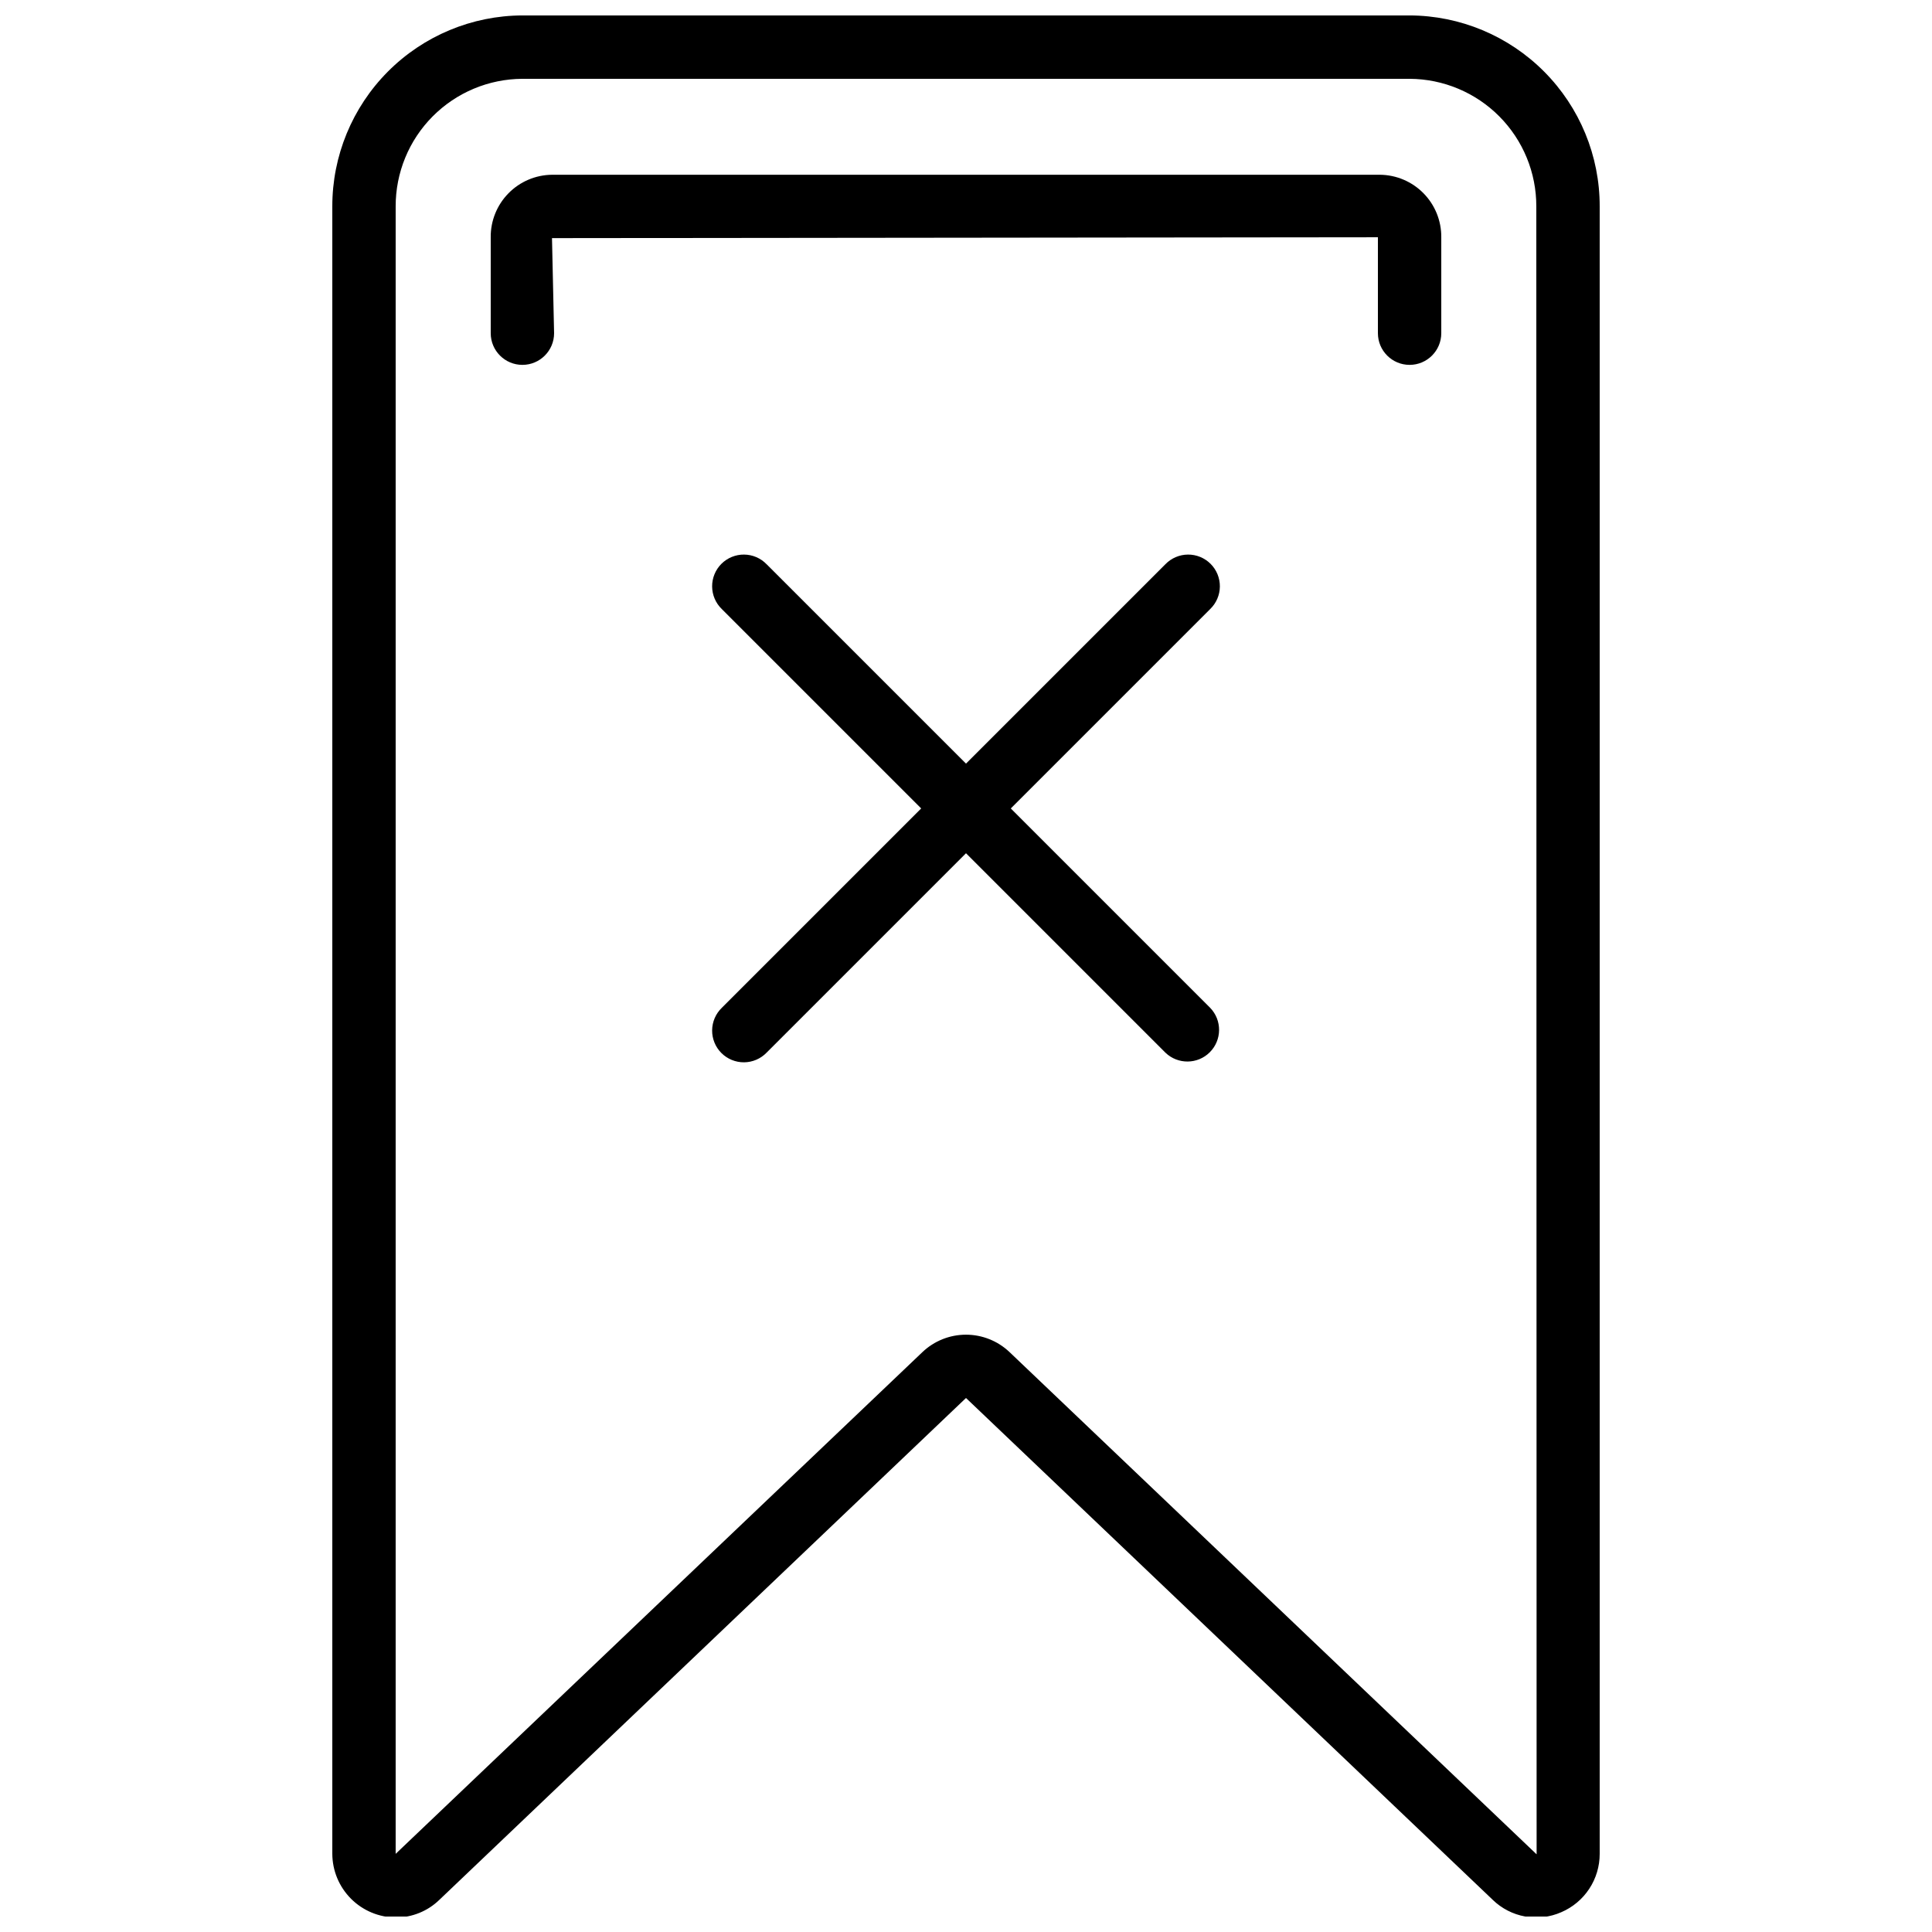
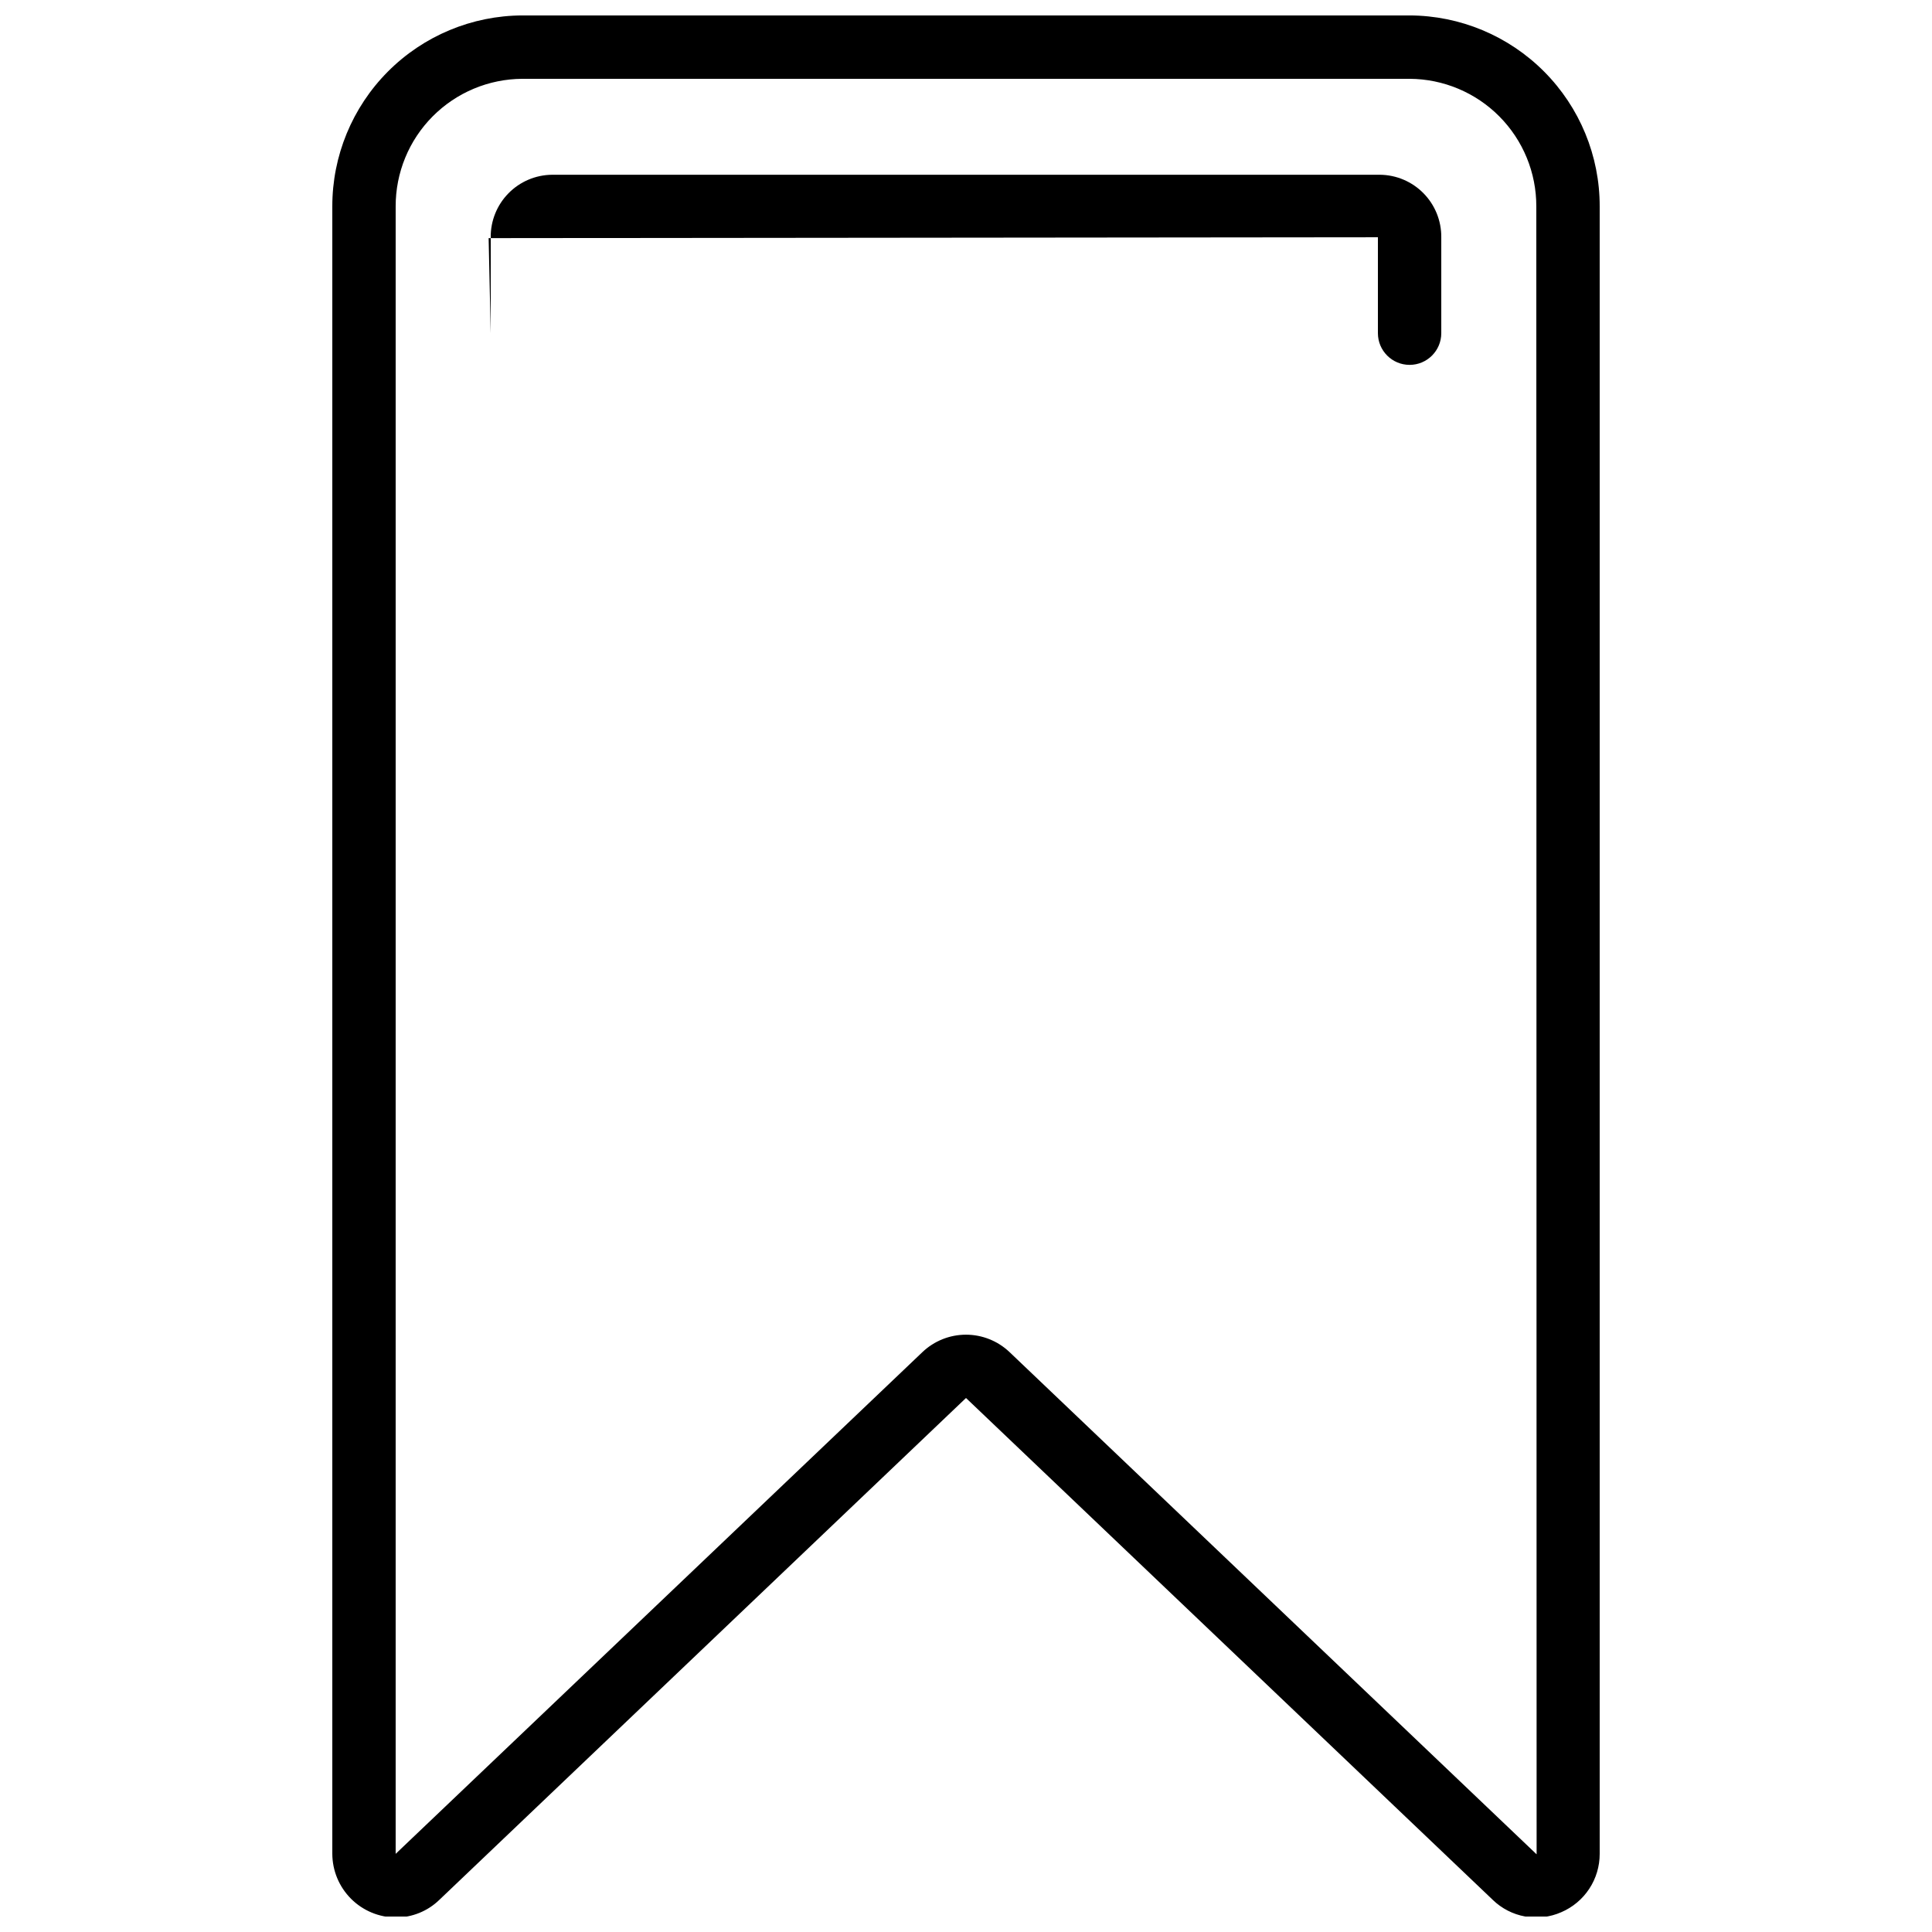
<svg xmlns="http://www.w3.org/2000/svg" width="800px" height="800px" version="1.1" viewBox="144 144 512 512">
  <defs>
    <clipPath id="a">
      <path d="m232 148.09h336v503.81h-336z" />
    </clipPath>
  </defs>
  <g clip-path="url(#a)">
    <path d="m248.95 652.16c4.281-0.016 8.395-1.688 11.469-4.668l139.58-133.01 139.6 133v0.004c2.356 2.285 5.34 3.82 8.57 4.402 3.234 0.582 6.566 0.191 9.574-1.129 3.031-1.297 5.613-3.453 7.426-6.207s2.773-5.981 2.766-9.277v-436.57c0.02-13.391-5.277-26.238-14.723-35.73-9.445-9.488-22.27-14.844-35.656-14.887h-235.11c-13.387 0.043-26.211 5.398-35.656 14.887-9.445 9.492-14.742 22.34-14.723 35.73v436.57c0.016 4.473 1.801 8.758 4.965 11.922 3.16 3.16 7.449 4.941 11.922 4.957zm-0.094-453.45c-0.023-8.938 3.5-17.52 9.797-23.859 6.301-6.34 14.855-9.926 23.789-9.965h235.11c8.938 0.039 17.492 3.625 23.789 9.965 6.297 6.34 9.82 14.922 9.797 23.859l0.082 436.68-0.082-0.051-139.58-133c-3.117-2.973-7.258-4.633-11.562-4.633-4.309 0-8.449 1.66-11.562 4.633l-139.58 132.95z" />
  </g>
-   <path d="m509.16 206.87v25.426c0 4.637 3.762 8.398 8.398 8.398 4.637 0 8.395-3.762 8.395-8.398v-25.426c0.039-4.348-1.648-8.531-4.695-11.637-3.043-3.106-7.195-4.875-11.543-4.922h-219.43c-4.348 0.047-8.5 1.816-11.543 4.922-3.047 3.106-4.734 7.289-4.695 11.637v25.426c0 4.637 3.758 8.398 8.395 8.398 4.641 0 8.398-3.762 8.398-8.398l-0.555-25.191z" />
-   <path d="m452.84 422.96c3.293 3.18 8.531 3.137 11.77-0.102 3.238-3.242 3.285-8.477 0.102-11.773l-52.84-52.84 52.84-52.84c1.621-1.566 2.547-3.715 2.566-5.969 0.02-2.254-0.867-4.418-2.461-6.012-1.594-1.59-3.758-2.477-6.012-2.457-2.25 0.02-4.398 0.941-5.965 2.562l-52.84 52.84-52.84-52.84h-0.004c-1.562-1.621-3.715-2.543-5.965-2.562-2.254-0.02-4.418 0.867-6.012 2.457-1.594 1.594-2.477 3.758-2.457 6.012 0.02 2.254 0.941 4.402 2.562 5.969l52.84 52.84-52.84 52.84c-1.621 1.566-2.543 3.715-2.562 5.969-0.02 2.25 0.863 4.418 2.457 6.008 1.594 1.594 3.758 2.481 6.012 2.461 2.25-0.02 4.402-0.945 5.965-2.562l52.844-52.844z" />
+   <path d="m509.16 206.87v25.426c0 4.637 3.762 8.398 8.398 8.398 4.637 0 8.395-3.762 8.395-8.398v-25.426c0.039-4.348-1.648-8.531-4.695-11.637-3.043-3.106-7.195-4.875-11.543-4.922h-219.43c-4.348 0.047-8.5 1.816-11.543 4.922-3.047 3.106-4.734 7.289-4.695 11.637v25.426l-0.555-25.191z" />
</svg>